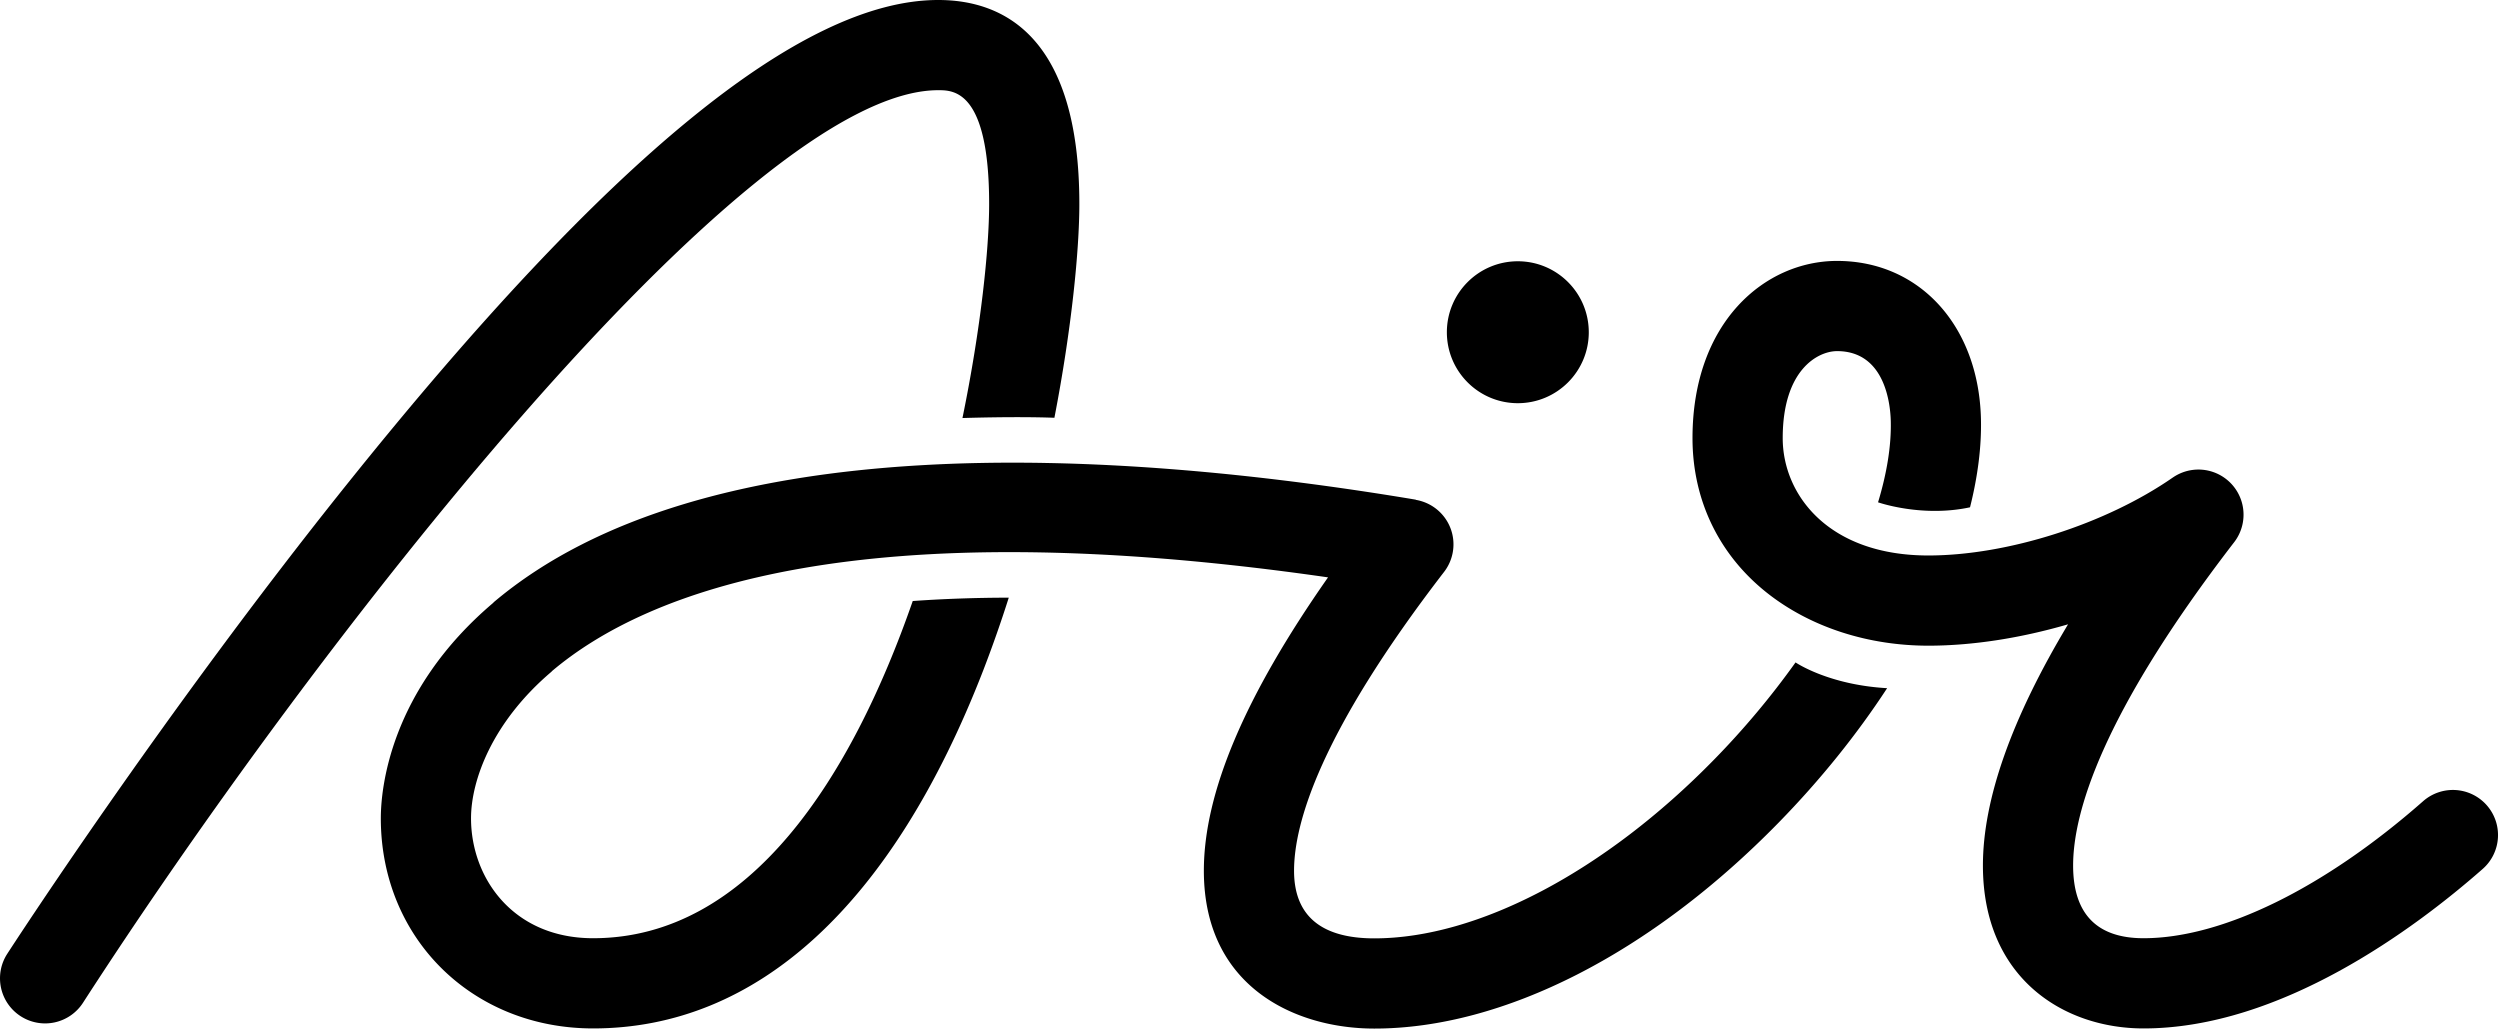
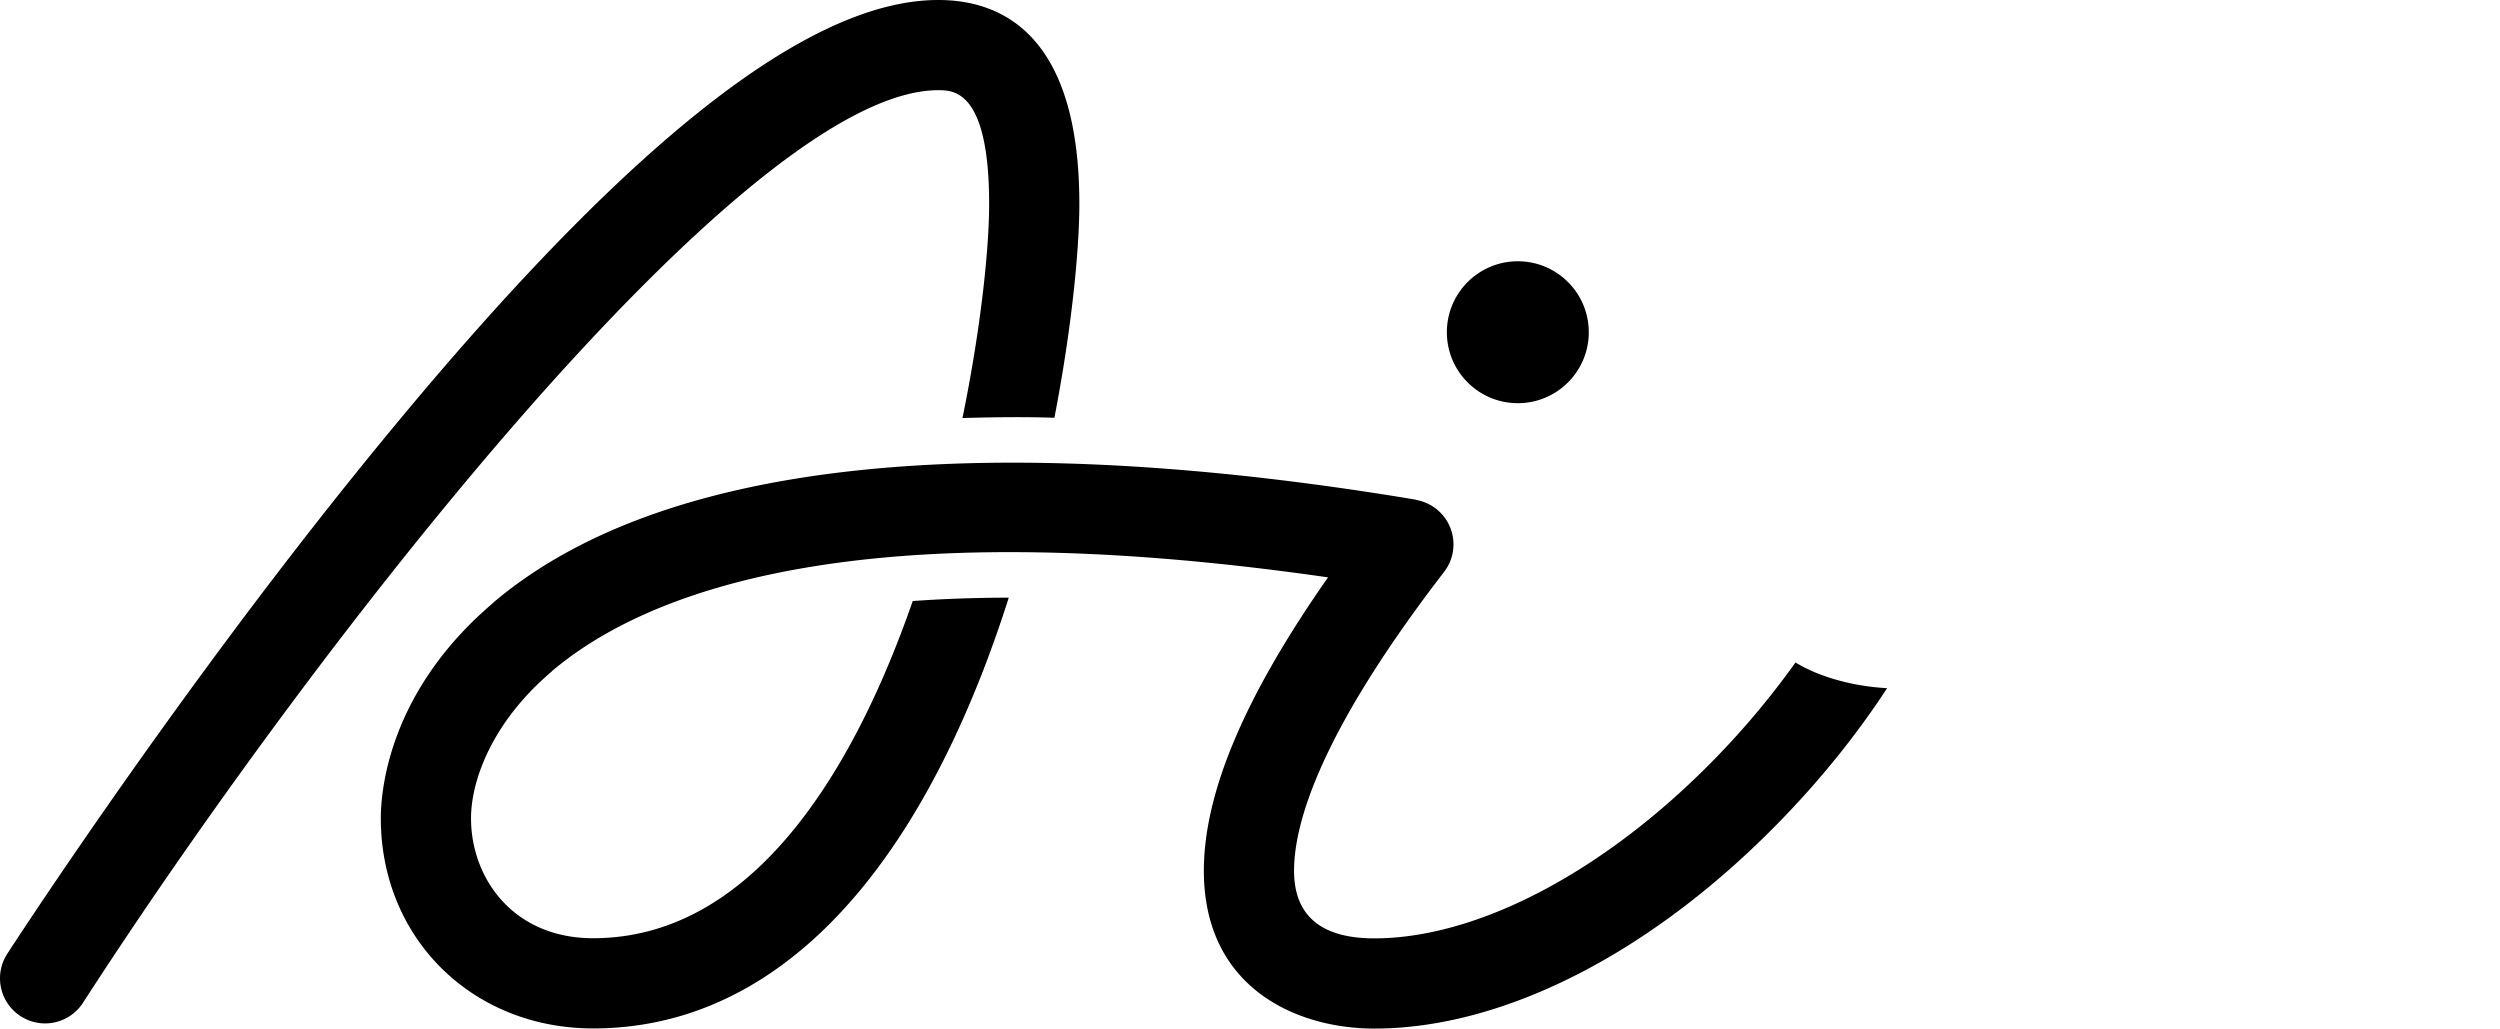
<svg xmlns="http://www.w3.org/2000/svg" fill="currentColor" viewBox="0 0 350 144">
  <g fill-rule="evenodd">
    <path d="M147.617 58.488c2.45-12.67 3.492-23.619 3.492-29.919C151.109 4.956 140.365 0 131.353 0c-19.144 0-46.195 22.141-82.697 67.69-26.076 32.537-47.432 65.52-47.644 65.848a6.312 6.312 0 001.878 8.73 6.313 6.313 0 008.729-1.88c31.903-49.395 92.62-127.76 119.734-127.76 2.133 0 7.127 0 7.127 15.941 0 6.227-1.14 17.313-3.735 29.957 0 0 7.343-.247 12.872-.038m74.813-11.976c0 5.486-4.448 9.934-9.935 9.934-5.486 0-9.933-4.448-9.933-9.934 0-5.486 4.447-9.934 9.933-9.934 5.487 0 9.934 4.448 9.934 9.934" />
    <path d="M251.376 92.738A114.675 114.675 0 01240 106.315c-15.33 15.69-33.125 25.056-47.6 25.056-7.453 0-11.232-3.186-11.232-9.47 0-6.645 3.645-19.298 21.007-41.839a6.317 6.317 0 00.874-6.162 6.318 6.318 0 00-4.835-3.918l-.005.005.005-.032C155.506 62.806 98.435 59.5 69.084 84.343v.028c-14.632 12.386-15.769 26.242-15.769 30.193 0 16.771 12.775 29.416 29.715 29.416 23.02 0 41.912-17.346 54.635-50.16a178.444 178.444 0 003.562-10.148c-4.67.008-9.163.167-13.443.471-8.538 24.562-22.77 47.208-44.754 47.208-11.217 0-17.086-8.444-17.086-16.787 0-5.312 2.968-13.502 11.3-20.555v-.027C90.721 82.574 120.5 71.41 185.925 80.832c-11.674 16.66-17.385 30.171-17.385 41.07 0 16.311 12.854 22.098 23.86 22.098 18.07 0 38.711-10.519 56.633-28.859 5.863-6 10.964-12.365 15.165-18.795-8.24-.465-12.822-3.608-12.822-3.608" />
-     <path d="M348.148 112.738a6.313 6.313 0 00-8.911-.57c-13.861 12.191-28.13 19.183-39.145 19.183-6.54 0-9.855-3.423-9.855-10.175 0-7.297 3.914-21.077 22.555-45.278a6.316 6.316 0 00-8.602-9.04l-.001.001v-.002c-9.404 6.526-23.156 10.91-34.221 10.91-14.007 0-20.388-8.516-20.388-16.43 0-9.635 4.978-12.18 7.61-12.18 6.767 0 7.467 7.511 7.52 9.813.079 3.452-.551 7.291-1.782 11.353 0 0 6.119 2.153 12.876.698 1.083-4.318 1.62-8.47 1.53-12.343-.301-13.042-8.584-22.15-20.143-22.15-10.058 0-20.24 8.522-20.24 24.81 0 8.815 3.835 16.61 10.796 21.945 5.984 4.587 13.876 7.112 22.22 7.112 6.21 0 12.962-1.07 19.564-2.993l-.001.001c-7.923 13.21-11.921 24.52-11.921 33.773 0 15.753 11.292 22.804 22.483 22.804 19.226 0 38.003-13.99 47.486-22.33a6.312 6.312 0 00.57-8.912" />
  </g>
</svg>